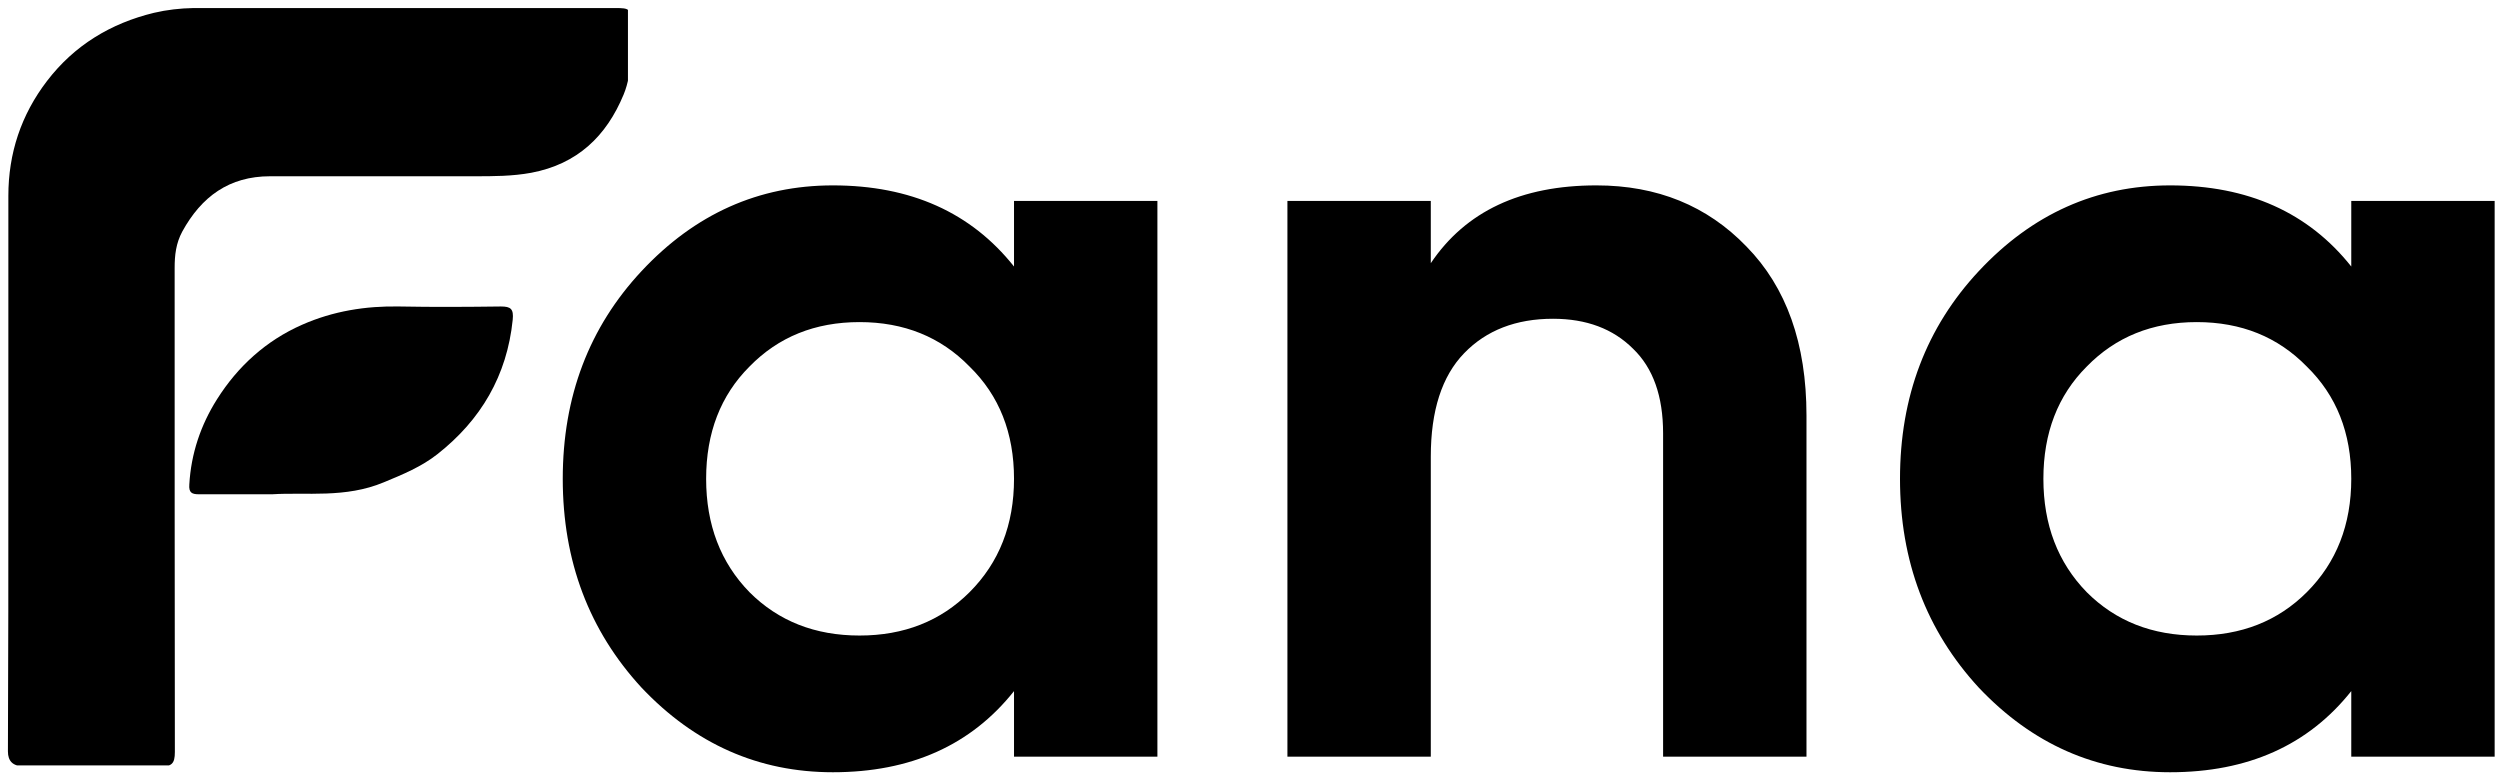
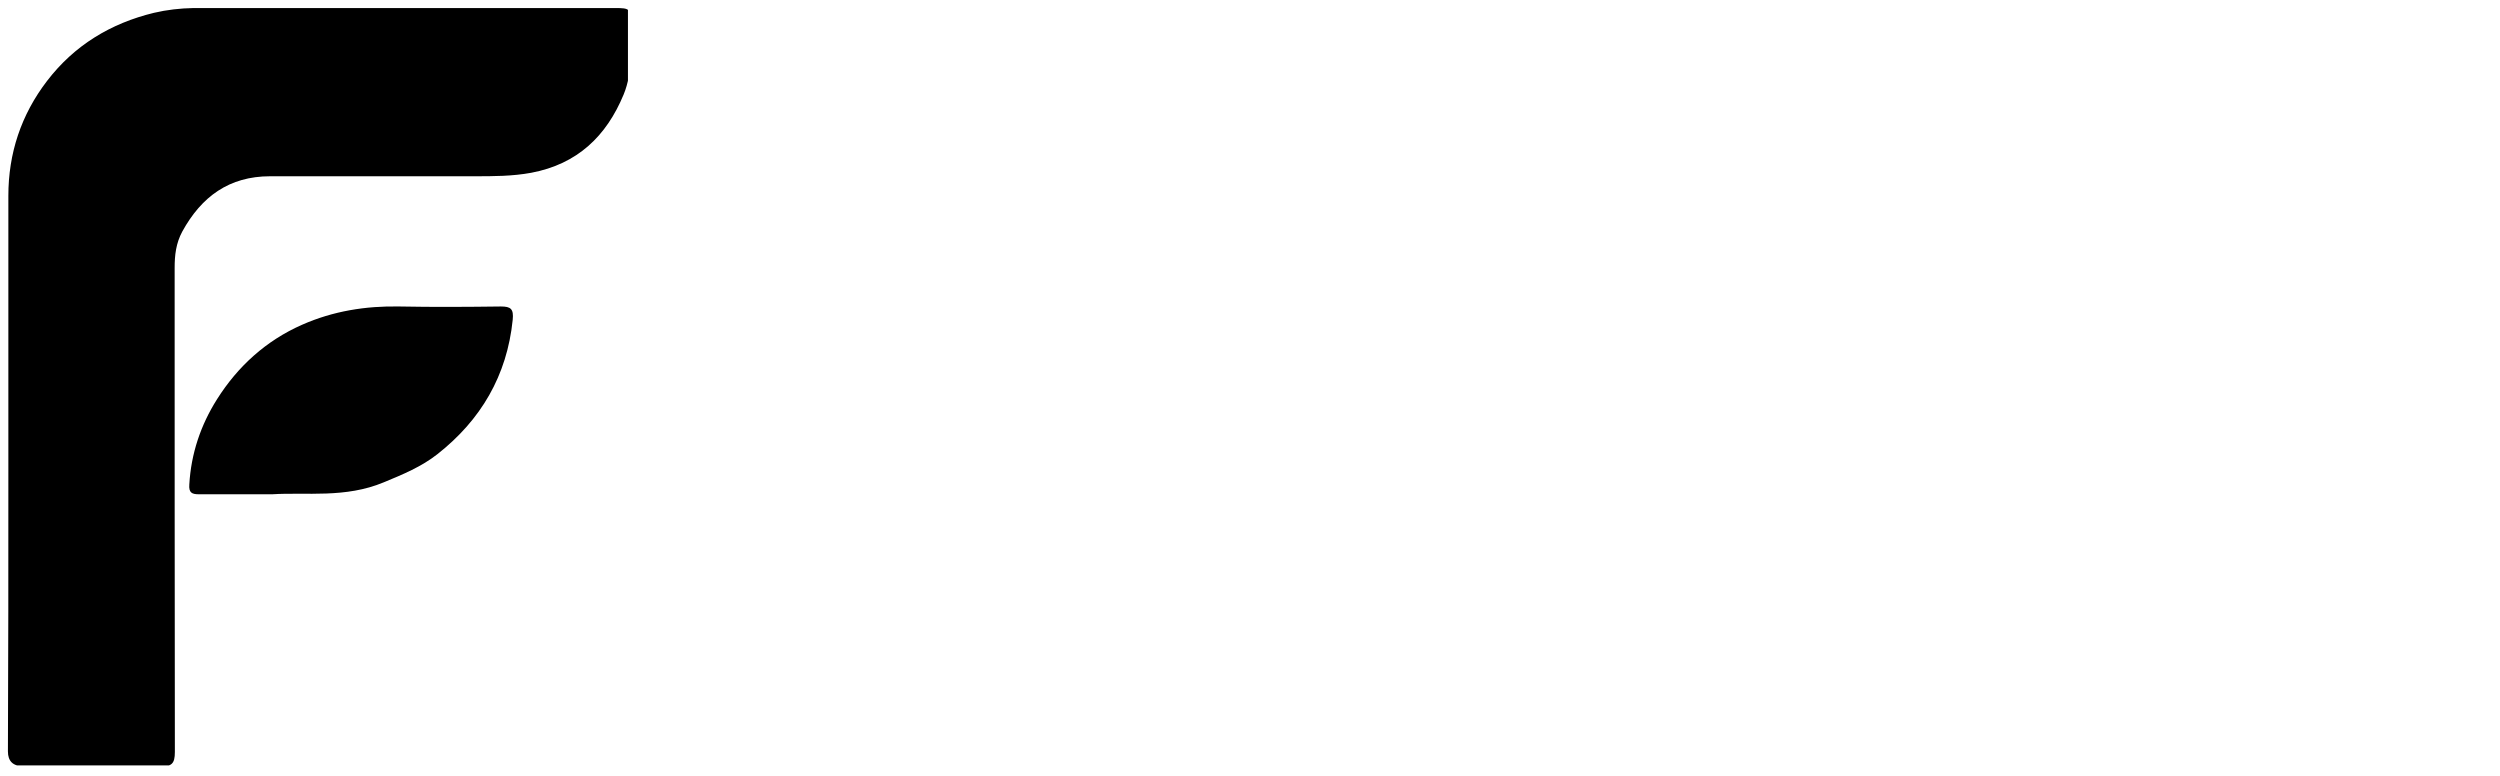
<svg xmlns="http://www.w3.org/2000/svg" width="480" height="149" viewBox="0 0 480 149" fill="none">
-   <path d="M194.691 38.581H222.221V145.284H194.691V132.693C186.44 143.079 174.845 148.271 159.906 148.271C145.679 148.271 133.444 142.865 123.201 132.053C113.1 121.098 108.049 107.724 108.049 91.933C108.049 76.141 113.1 62.838 123.201 52.026C133.444 41.071 145.679 35.594 159.906 35.594C174.845 35.594 186.44 40.787 194.691 51.172V38.581ZM143.901 113.7C149.45 119.248 156.492 122.023 165.028 122.023C173.564 122.023 180.607 119.248 186.155 113.7C191.846 108.009 194.691 100.753 194.691 91.933C194.691 83.112 191.846 75.927 186.155 70.379C180.607 64.688 173.564 61.843 165.028 61.843C156.492 61.843 149.45 64.688 143.901 70.379C138.353 75.927 135.578 83.112 135.578 91.933C135.578 100.753 138.353 108.009 143.901 113.7ZM306.51 35.594C318.176 35.594 327.78 39.506 335.32 47.331C343.002 55.156 346.844 65.968 346.844 79.769V145.284H319.315V83.183C319.315 76.07 317.394 70.663 313.553 66.964C309.711 63.123 304.59 61.202 298.188 61.202C291.074 61.202 285.383 63.407 281.115 67.818C276.847 72.228 274.713 78.844 274.713 87.665V145.284H247.184V38.581L274.713 38.581V50.532C281.4 40.573 291.999 35.594 306.51 35.594ZM451.444 38.581H478.973V145.284H451.444V132.693C443.192 143.079 431.597 148.271 416.659 148.271C402.432 148.271 390.197 142.865 379.953 132.053C369.852 121.098 364.801 107.724 364.801 91.933C364.801 76.141 369.852 62.838 379.953 52.026C390.197 41.071 402.432 35.594 416.659 35.594C431.597 35.594 443.192 40.787 451.444 51.172V38.581ZM400.653 113.7C406.202 119.248 413.244 122.023 421.78 122.023C430.317 122.023 437.359 119.248 442.908 113.7C448.598 108.009 451.444 100.753 451.444 91.933C451.444 83.112 448.598 75.927 442.908 70.379C437.359 64.688 430.317 61.843 421.78 61.843C413.244 61.843 406.202 64.688 400.653 70.379C395.105 75.927 392.331 83.112 392.331 91.933C392.331 100.753 395.105 108.009 400.653 113.7Z" fill="black" />
  <g clip-path="url(#clip0_40_4)">
    <path d="M1.605 90.62C1.605 72.947 1.605 55.275 1.605 37.602C1.605 29.455 4.039 22.06 9.031 15.542C14.275 8.69 21.281 4.47 29.546 2.465C32.021 1.88 34.623 1.588 37.14 1.546C64.157 1.546 91.175 1.546 118.193 1.546C120.878 1.546 121.088 1.713 121.046 4.387C121.046 9.024 121.549 13.746 119.745 18.132C116.431 26.154 110.851 31.502 101.999 33.173C98.349 33.842 94.741 33.842 91.091 33.842C78.002 33.842 64.955 33.842 51.865 33.842C44.02 33.842 38.692 37.727 35 44.454C33.783 46.71 33.532 49.008 33.532 51.431C33.532 82.431 33.532 113.39 33.574 144.391C33.574 146.647 32.944 147.19 30.763 147.148C21.995 147.023 13.226 147.106 4.458 147.106C2.5 147.106 1.521 146.159 1.521 144.265C1.605 126.384 1.605 108.502 1.605 90.62Z" fill="black" />
    <path d="M52.291 94.901C46.963 94.901 42.6 94.901 38.195 94.901C36.853 94.901 36.223 94.609 36.349 93.021C36.685 87.088 38.531 81.615 41.677 76.644C45.663 70.335 51.075 65.405 57.997 62.355C63.954 59.723 70.205 58.72 76.708 58.845C83.211 58.971 89.713 58.929 96.174 58.845C98.062 58.845 98.65 59.305 98.44 61.394C97.349 72.131 92.315 80.654 83.966 87.214C80.945 89.595 77.337 91.099 73.687 92.603C66.304 95.695 58.794 94.483 52.249 94.901H52.291Z" fill="black" />
  </g>
  <defs>
    <clipPath id="clip0_40_4">
      <rect width="119.525" height="145.602" fill="white" transform="translate(1.041 1.354)" />
    </clipPath>
  </defs>
</svg>